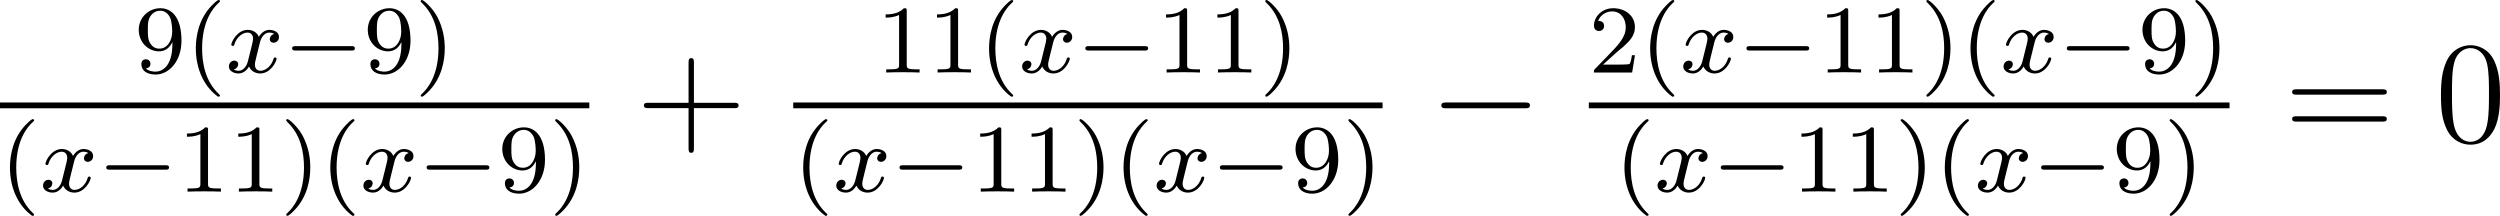
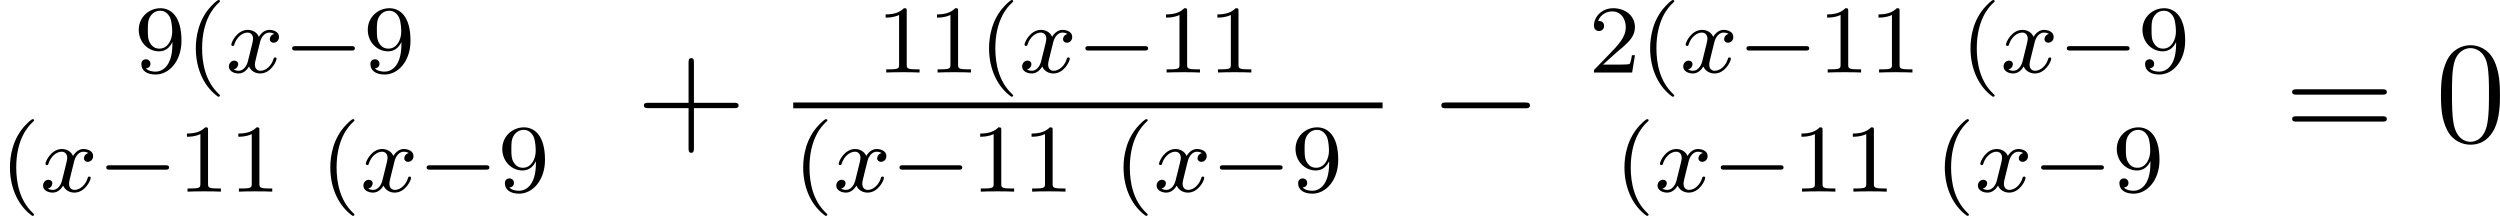
<svg xmlns="http://www.w3.org/2000/svg" xmlns:xlink="http://www.w3.org/1999/xlink" version="1.1" width="412.182pt" height="35.583pt" viewBox="37.509 120.761 412.182 35.583">
  <defs>
    <path id="g1-0" d="M7.878-2.75C8.082-2.75 8.297-2.75 8.297-2.989S8.082-3.228 7.878-3.228H1.411C1.207-3.228 .992-3.228 .992-2.989S1.207-2.75 1.411-2.75H7.878Z" />
    <path id="g7-43" d="M4.77-2.762H8.07C8.237-2.762 8.452-2.762 8.452-2.977C8.452-3.204 8.249-3.204 8.07-3.204H4.77V-6.504C4.77-6.671 4.77-6.886 4.555-6.886C4.328-6.886 4.328-6.683 4.328-6.504V-3.204H1.028C.861-3.204 .646-3.204 .646-2.989C.646-2.762 .849-2.762 1.028-2.762H4.328V.538C4.328 .705 4.328 .921 4.543 .921C4.77 .921 4.77 .717 4.77 .538V-2.762Z" />
    <path id="g7-48" d="M5.356-3.826C5.356-4.818 5.296-5.786 4.866-6.695C4.376-7.687 3.515-7.95 2.929-7.95C2.236-7.95 1.387-7.603 .944-6.611C.61-5.858 .49-5.117 .49-3.826C.49-2.666 .574-1.793 1.004-.944C1.47-.036 2.295 .251 2.917 .251C3.957 .251 4.555-.371 4.902-1.064C5.332-1.961 5.356-3.132 5.356-3.826ZM2.917 .012C2.534 .012 1.757-.203 1.53-1.506C1.399-2.224 1.399-3.132 1.399-3.969C1.399-4.949 1.399-5.834 1.59-6.539C1.793-7.34 2.403-7.711 2.917-7.711C3.371-7.711 4.065-7.436 4.292-6.408C4.447-5.727 4.447-4.782 4.447-3.969C4.447-3.168 4.447-2.26 4.316-1.53C4.089-.215 3.335 .012 2.917 .012Z" />
    <path id="g7-61" d="M8.07-3.873C8.237-3.873 8.452-3.873 8.452-4.089C8.452-4.316 8.249-4.316 8.07-4.316H1.028C.861-4.316 .646-4.316 .646-4.101C.646-3.873 .849-3.873 1.028-3.873H8.07ZM8.07-1.65C8.237-1.65 8.452-1.65 8.452-1.865C8.452-2.092 8.249-2.092 8.07-2.092H1.028C.861-2.092 .646-2.092 .646-1.877C.646-1.65 .849-1.65 1.028-1.65H8.07Z" />
    <path id="g0-0" d="M5.571-1.809C5.699-1.809 5.874-1.809 5.874-1.993S5.699-2.176 5.571-2.176H1.004C.877-2.176 .701-2.176 .701-1.993S.877-1.809 1.004-1.809H5.571Z" />
    <path id="g2-120" d="M3.993-3.18C3.642-3.092 3.626-2.782 3.626-2.75C3.626-2.574 3.762-2.455 3.937-2.455S4.384-2.59 4.384-2.933C4.384-3.387 3.881-3.515 3.587-3.515C3.212-3.515 2.909-3.252 2.726-2.941C2.55-3.363 2.136-3.515 1.809-3.515C.94-3.515 .454-2.519 .454-2.295C.454-2.224 .51-2.192 .574-2.192C.669-2.192 .685-2.232 .709-2.327C.893-2.909 1.371-3.292 1.785-3.292C2.096-3.292 2.248-3.068 2.248-2.782C2.248-2.622 2.152-2.256 2.088-2C2.032-1.769 1.857-1.06 1.817-.909C1.706-.478 1.419-.143 1.06-.143C1.028-.143 .821-.143 .654-.255C1.02-.343 1.02-.677 1.02-.685C1.02-.869 .877-.98 .701-.98C.486-.98 .255-.797 .255-.494C.255-.128 .646 .08 1.052 .08C1.474 .08 1.769-.239 1.913-.494C2.088-.104 2.455 .08 2.837 .08C3.706 .08 4.184-.917 4.184-1.14C4.184-1.219 4.121-1.243 4.065-1.243C3.969-1.243 3.953-1.188 3.929-1.108C3.77-.574 3.316-.143 2.853-.143C2.59-.143 2.399-.319 2.399-.654C2.399-.813 2.447-.996 2.558-1.443C2.614-1.682 2.79-2.383 2.829-2.534C2.941-2.949 3.22-3.292 3.579-3.292C3.618-3.292 3.826-3.292 3.993-3.18Z" />
    <path id="g5-40" d="M2.654 1.993C2.718 1.993 2.813 1.993 2.813 1.897C2.813 1.865 2.805 1.857 2.702 1.753C1.61 .725 1.339-.757 1.339-1.993C1.339-4.288 2.287-5.364 2.694-5.731C2.805-5.834 2.813-5.842 2.813-5.882S2.782-5.978 2.702-5.978C2.574-5.978 2.176-5.571 2.112-5.499C1.044-4.384 .821-2.949 .821-1.993C.821-.207 1.57 1.227 2.654 1.993Z" />
-     <path id="g5-41" d="M2.463-1.993C2.463-2.75 2.335-3.658 1.841-4.599C1.451-5.332 .725-5.978 .582-5.978C.502-5.978 .478-5.922 .478-5.882C.478-5.85 .478-5.834 .574-5.738C1.69-4.678 1.945-3.22 1.945-1.993C1.945 .295 .996 1.379 .59 1.745C.486 1.849 .478 1.857 .478 1.897S.502 1.993 .582 1.993C.709 1.993 1.108 1.586 1.172 1.514C2.24 .399 2.463-1.036 2.463-1.993Z" />
    <path id="g5-49" d="M2.503-5.077C2.503-5.292 2.487-5.3 2.271-5.3C1.945-4.981 1.522-4.79 .765-4.79V-4.527C.98-4.527 1.411-4.527 1.873-4.742V-.654C1.873-.359 1.849-.263 1.092-.263H.813V0C1.14-.024 1.825-.024 2.184-.024S3.236-.024 3.563 0V-.263H3.284C2.527-.263 2.503-.359 2.503-.654V-5.077Z" />
    <path id="g5-50" d="M2.248-1.626C2.375-1.745 2.71-2.008 2.837-2.12C3.332-2.574 3.802-3.013 3.802-3.738C3.802-4.686 3.005-5.3 2.008-5.3C1.052-5.3 .422-4.575 .422-3.866C.422-3.475 .733-3.419 .845-3.419C1.012-3.419 1.259-3.539 1.259-3.842C1.259-4.256 .861-4.256 .765-4.256C.996-4.838 1.53-5.037 1.921-5.037C2.662-5.037 3.045-4.407 3.045-3.738C3.045-2.909 2.463-2.303 1.522-1.339L.518-.303C.422-.215 .422-.199 .422 0H3.571L3.802-1.427H3.555C3.531-1.267 3.467-.869 3.371-.717C3.324-.654 2.718-.654 2.59-.654H1.172L2.248-1.626Z" />
    <path id="g5-57" d="M3.124-2.351C3.124-.406 2.2-.072 1.737-.072C1.57-.072 1.156-.096 .94-.343C1.291-.375 1.315-.638 1.315-.717C1.315-.956 1.132-1.092 .94-1.092C.797-1.092 .566-1.004 .566-.701C.566-.159 1.012 .167 1.745 .167C2.837 .167 3.873-.917 3.873-2.622C3.873-4.694 2.957-5.3 2.136-5.3C1.196-5.3 .351-4.567 .351-3.523C.351-2.495 1.124-1.745 2.024-1.745C2.59-1.745 2.933-2.104 3.124-2.511V-2.351ZM2.056-1.969C1.69-1.969 1.459-2.136 1.283-2.431C1.1-2.726 1.1-3.108 1.1-3.515C1.1-3.985 1.1-4.32 1.315-4.647C1.514-4.933 1.769-5.093 2.144-5.093C2.678-5.093 2.909-4.567 2.933-4.527C3.1-4.136 3.108-3.515 3.108-3.355C3.108-2.726 2.766-1.969 2.056-1.969Z" />
  </defs>
  <g id="page5" transform="matrix(2 0 0 2 0 0)">
    <use x="29.842" y="66.358" xlink:href="#g5-57" />
    <use x="34.076" y="66.358" xlink:href="#g5-40" />
    <use x="37.369" y="66.358" xlink:href="#g2-120" />
    <use x="42.136" y="66.358" xlink:href="#g0-0" />
    <use x="48.722" y="66.358" xlink:href="#g5-57" />
    <use x="52.957" y="66.358" xlink:href="#g5-41" />
-     <rect x="18.754" y="68.829" height=".478" width="48.582" />
    <use x="18.754" y="76.179" xlink:href="#g5-40" />
    <use x="22.048" y="76.179" xlink:href="#g2-120" />
    <use x="26.815" y="76.179" xlink:href="#g0-0" />
    <use x="33.401" y="76.179" xlink:href="#g5-49" />
    <use x="37.635" y="76.179" xlink:href="#g5-49" />
    <use x="41.87" y="76.179" xlink:href="#g5-41" />
    <use x="45.163" y="76.179" xlink:href="#g5-40" />
    <use x="48.456" y="76.179" xlink:href="#g2-120" />
    <use x="53.223" y="76.179" xlink:href="#g0-0" />
    <use x="59.809" y="76.179" xlink:href="#g5-57" />
    <use x="64.044" y="76.179" xlink:href="#g5-41" />
    <use x="71.189" y="72.057" xlink:href="#g7-43" />
    <use x="90.999" y="66.358" xlink:href="#g5-49" />
    <use x="95.233" y="66.358" xlink:href="#g5-49" />
    <use x="99.467" y="66.358" xlink:href="#g5-40" />
    <use x="102.76" y="66.358" xlink:href="#g2-120" />
    <use x="107.527" y="66.358" xlink:href="#g0-0" />
    <use x="114.114" y="66.358" xlink:href="#g5-49" />
    <use x="118.348" y="66.358" xlink:href="#g5-49" />
    <use x="122.582" y="66.358" xlink:href="#g5-41" />
    <rect x="84.146" y="68.829" height=".478" width="48.582" />
    <use x="84.146" y="76.179" xlink:href="#g5-40" />
    <use x="87.439" y="76.179" xlink:href="#g2-120" />
    <use x="92.206" y="76.179" xlink:href="#g0-0" />
    <use x="98.793" y="76.179" xlink:href="#g5-49" />
    <use x="103.027" y="76.179" xlink:href="#g5-49" />
    <use x="107.261" y="76.179" xlink:href="#g5-41" />
    <use x="110.554" y="76.179" xlink:href="#g5-40" />
    <use x="113.847" y="76.179" xlink:href="#g2-120" />
    <use x="118.614" y="76.179" xlink:href="#g0-0" />
    <use x="125.201" y="76.179" xlink:href="#g5-57" />
    <use x="129.435" y="76.179" xlink:href="#g5-41" />
    <use x="136.58" y="72.057" xlink:href="#g1-0" />
    <use x="149.731" y="66.358" xlink:href="#g5-50" />
    <use x="153.965" y="66.358" xlink:href="#g5-40" />
    <use x="157.259" y="66.358" xlink:href="#g2-120" />
    <use x="162.025" y="66.358" xlink:href="#g0-0" />
    <use x="168.612" y="66.358" xlink:href="#g5-49" />
    <use x="172.846" y="66.358" xlink:href="#g5-49" />
    <use x="177.08" y="66.358" xlink:href="#g5-41" />
    <use x="180.374" y="66.358" xlink:href="#g5-40" />
    <use x="183.667" y="66.358" xlink:href="#g2-120" />
    <use x="188.434" y="66.358" xlink:href="#g0-0" />
    <use x="195.02" y="66.358" xlink:href="#g5-57" />
    <use x="199.254" y="66.358" xlink:href="#g5-41" />
-     <rect x="149.731" y="68.829" height=".478" width="52.817" />
    <use x="151.848" y="76.179" xlink:href="#g5-40" />
    <use x="155.141" y="76.179" xlink:href="#g2-120" />
    <use x="159.908" y="76.179" xlink:href="#g0-0" />
    <use x="166.495" y="76.179" xlink:href="#g5-49" />
    <use x="170.729" y="76.179" xlink:href="#g5-49" />
    <use x="174.963" y="76.179" xlink:href="#g5-41" />
    <use x="178.256" y="76.179" xlink:href="#g5-40" />
    <use x="181.55" y="76.179" xlink:href="#g2-120" />
    <use x="186.317" y="76.179" xlink:href="#g0-0" />
    <use x="192.903" y="76.179" xlink:href="#g5-57" />
    <use x="197.137" y="76.179" xlink:href="#g5-41" />
    <use x="207.064" y="72.057" xlink:href="#g7-61" />
    <use x="219.489" y="72.057" xlink:href="#g7-48" />
  </g>
</svg>